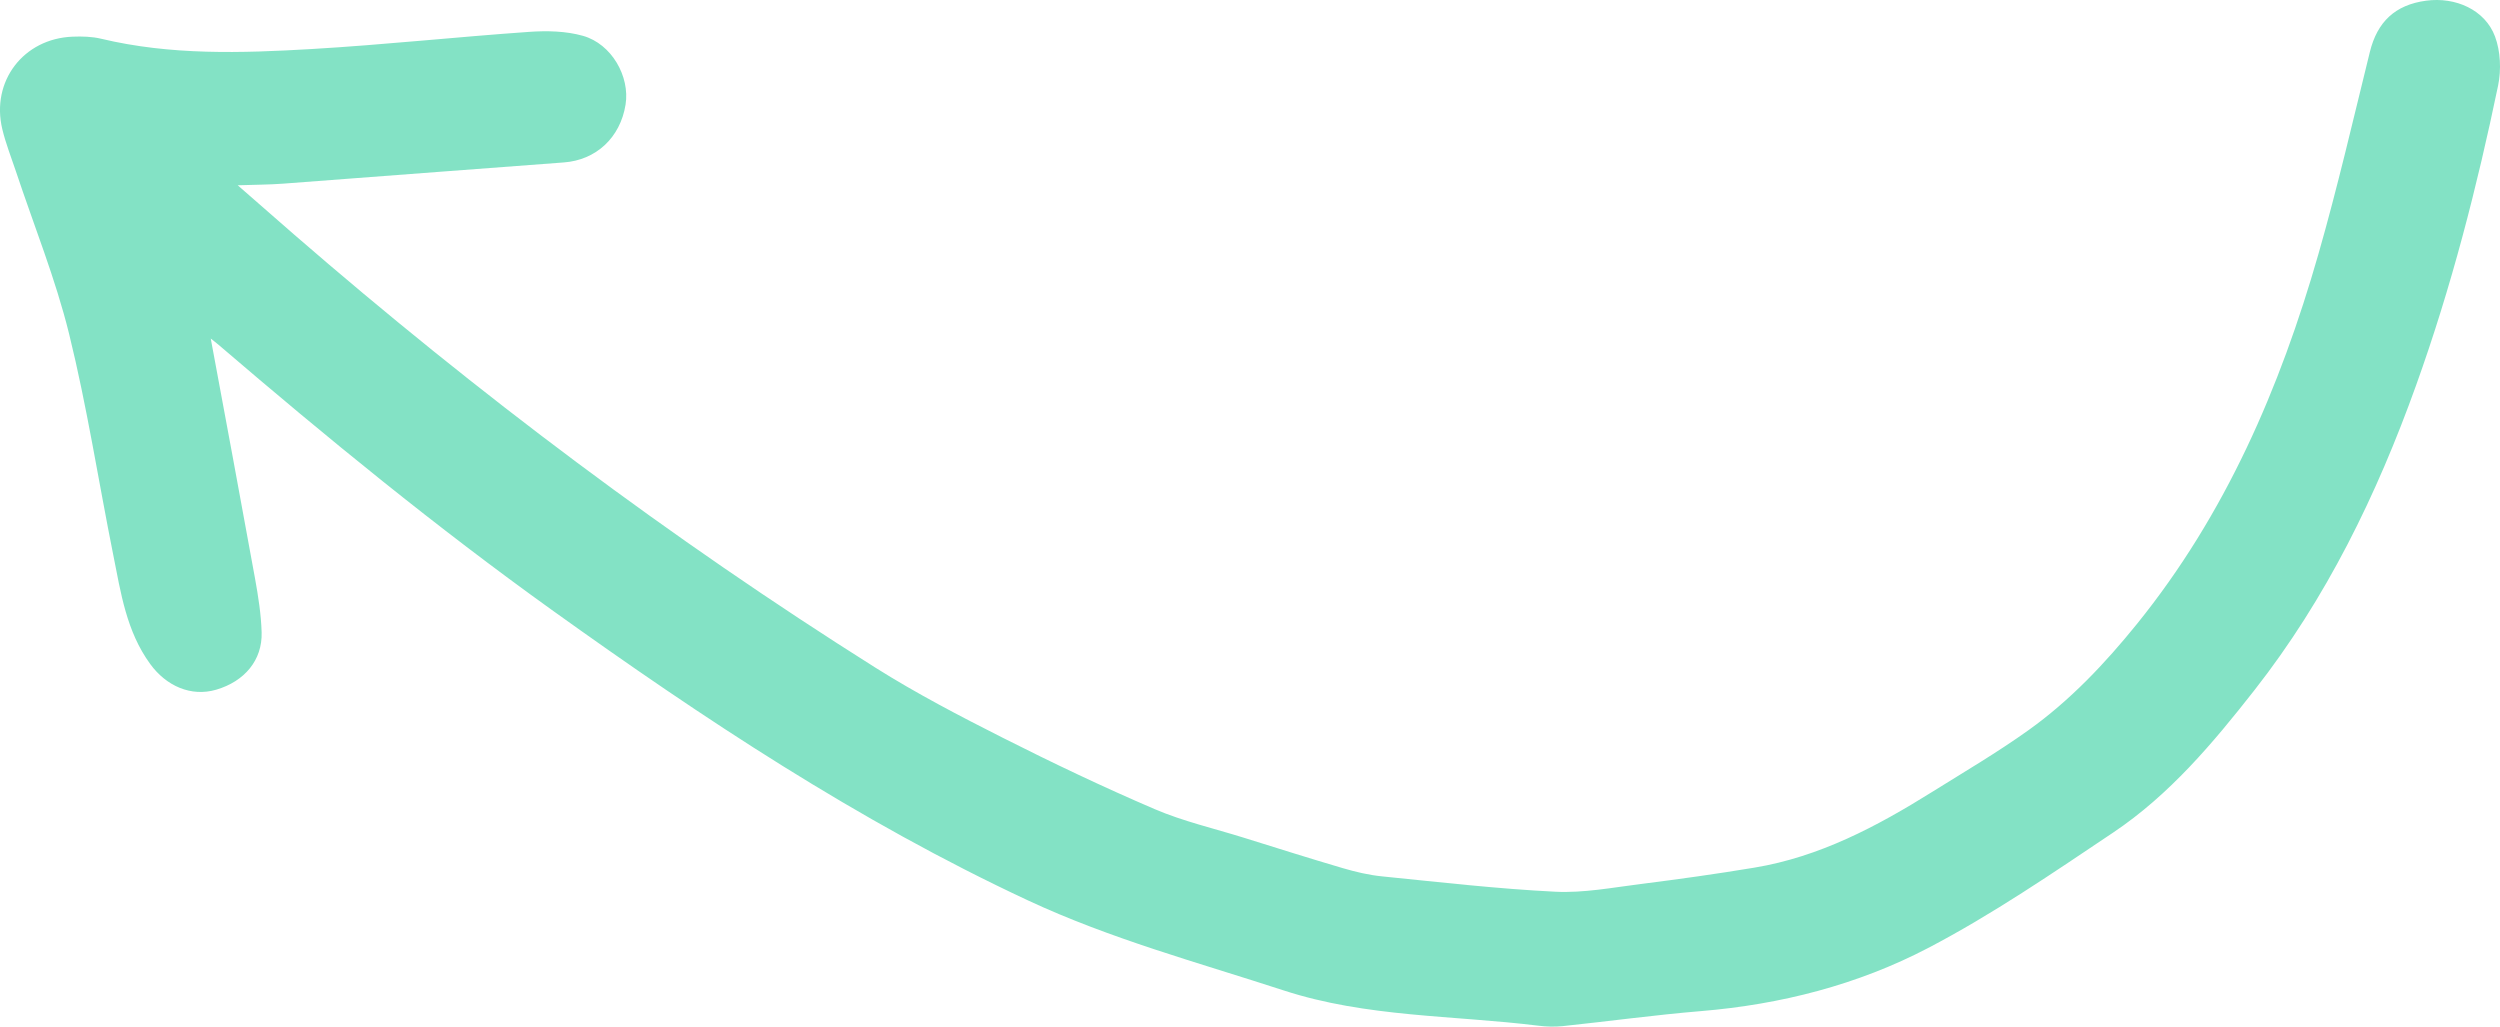
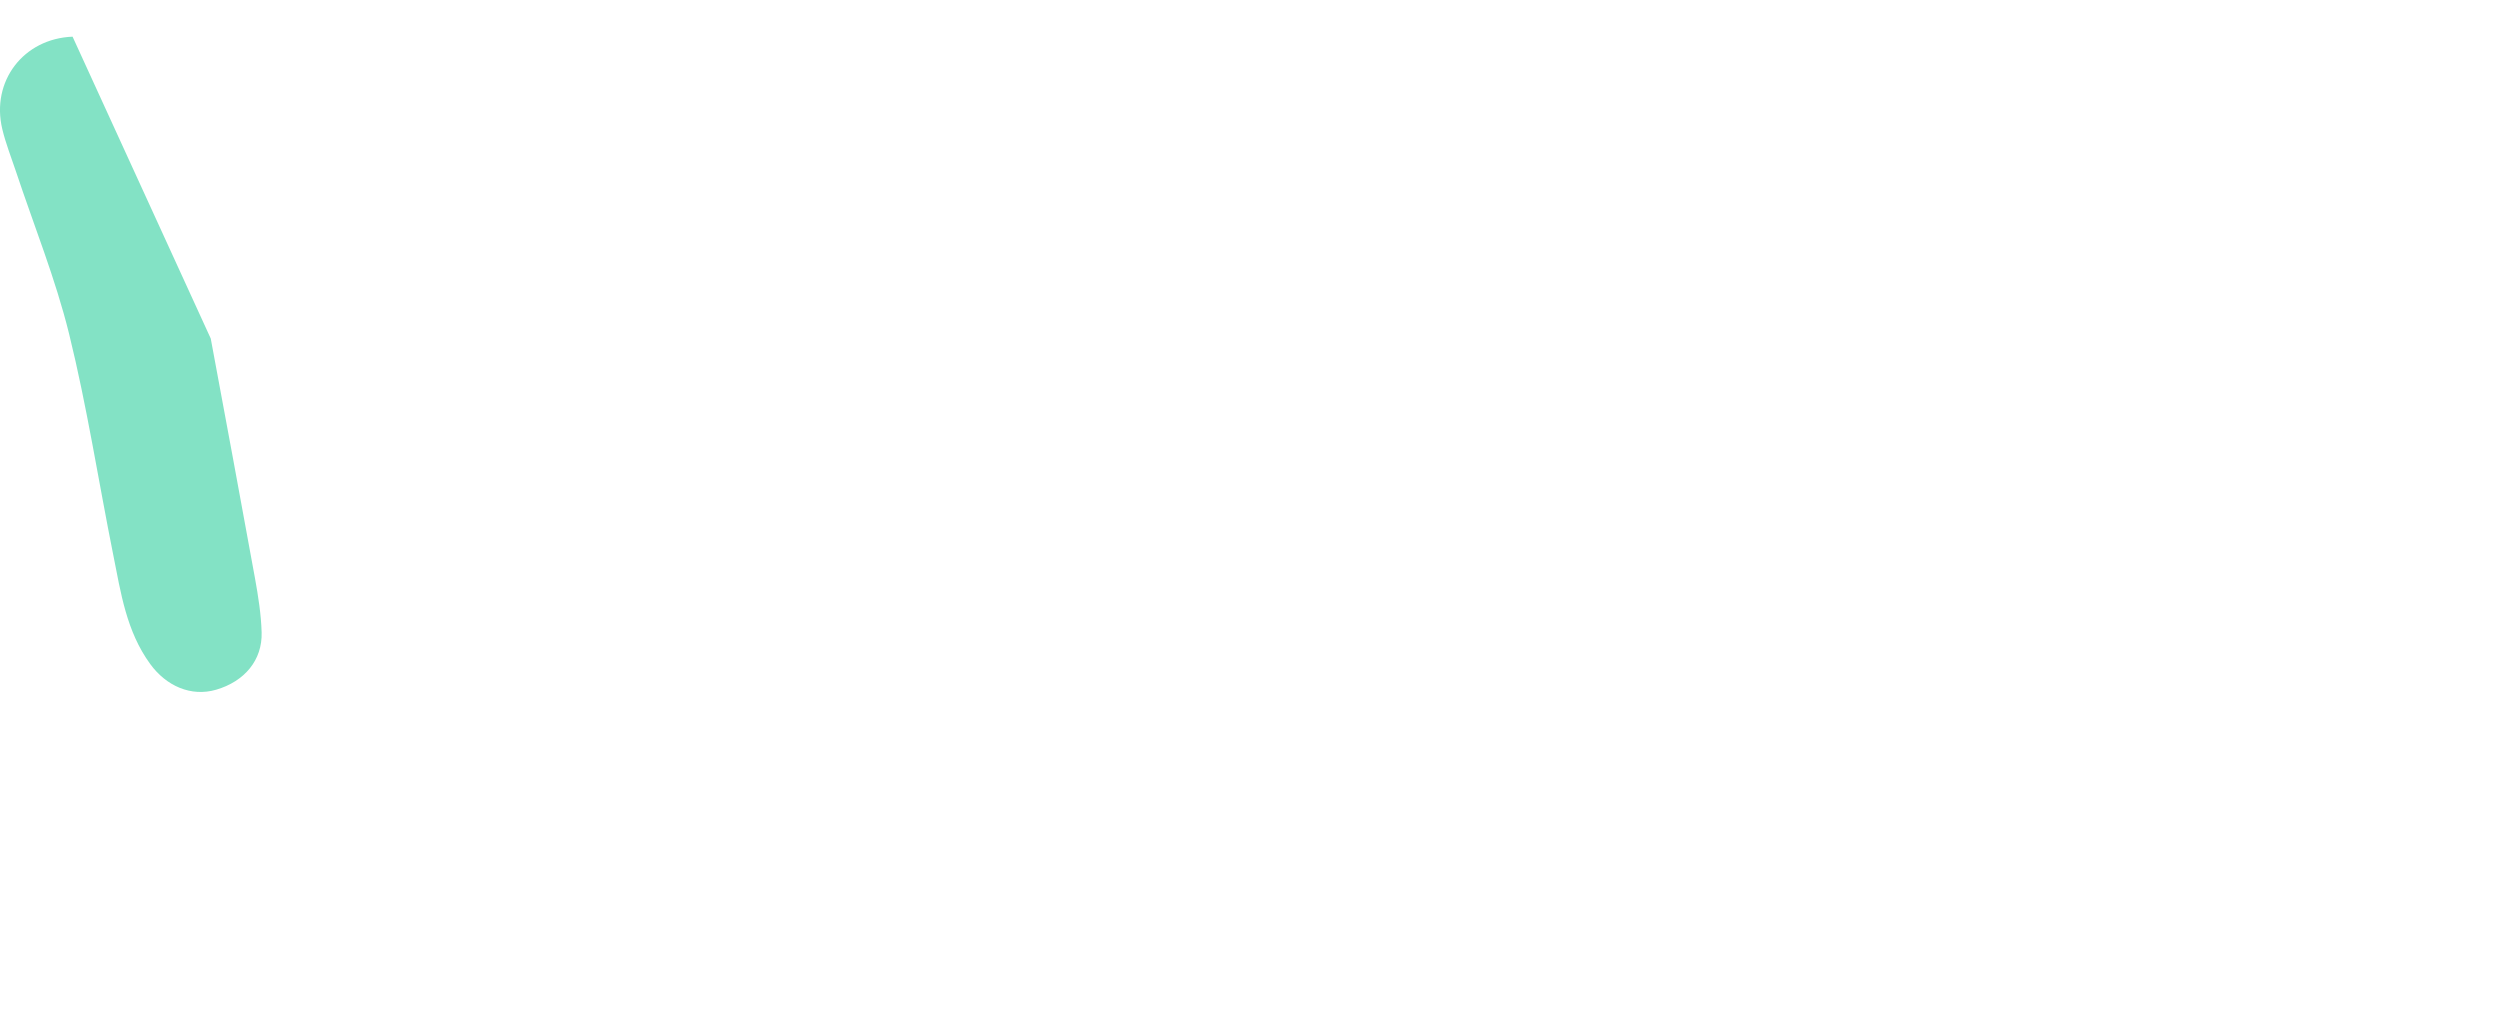
<svg xmlns="http://www.w3.org/2000/svg" id="Capa_2" data-name="Capa 2" viewBox="0 0 867.73 356.33">
  <defs>
    <style>
      .cls-1 {
        fill: #83e2c5;
      }
    </style>
  </defs>
  <g id="Capa_1-2" data-name="Capa 1">
    <g id="z4FtgJ">
-       <path class="cls-1" d="M73.15,117.51c5.21,28.12,10.38,55.71,15.38,83.34,1.11,6.16,2.1,12.41,2.28,18.65.28,9.62-5.92,17-15.77,19.89-8.74,2.56-17.37-1.31-22.9-8.91-8.3-11.39-10.2-24.75-12.84-37.91-5.12-25.56-9.09-51.4-15.32-76.69-4.72-19.15-12.21-37.61-18.45-56.38-1.63-4.89-3.55-9.71-4.74-14.7C-3.18,28.21,8.13,13.4,25.19,12.73c3.3-.13,6.74-.05,9.93.72,24.14,5.77,48.63,5,73.04,3.57,25.21-1.48,50.34-4.2,75.53-5.96,6.18-.43,12.77-.29,18.66,1.38,9.95,2.81,16.34,14.13,14.78,23.86-1.84,11.53-10.29,19.27-21.43,20.08-32.5,2.39-64.99,4.95-97.49,7.37-4.78.36-9.58.35-15.7.56,7.11,6.22,13.38,11.73,19.69,17.2,63.49,55.04,130.48,105.4,201.59,150.19,14.2,8.94,29.16,16.75,44.15,24.32,17.37,8.77,34.96,17.16,52.84,24.82,9.89,4.24,20.56,6.69,30.89,9.91,11.44,3.56,22.85,7.19,34.35,10.56,4.46,1.31,9.06,2.41,13.67,2.87,20.03,2.01,40.06,4.33,60.15,5.33,9.82.49,19.81-1.44,29.67-2.68,13.17-1.66,26.34-3.5,39.43-5.68,22.62-3.75,42.45-14.26,61.6-26.22,11.28-7.04,22.78-13.8,33.59-21.53,14.4-10.3,26.51-23.12,37.64-36.89,30.7-38.01,49.62-81.84,62.93-128.3,6.65-23.2,12.09-46.76,17.87-70.21,2.57-10.41,8.74-16.31,19.52-17.76,10.24-1.38,20.46,3.19,23.91,12.42,1.91,5.12,2.2,11.59,1.08,17-7.32,35.25-16.26,70.07-28.45,104.02-13.64,38.02-31.13,73.99-56.16,105.91-14.38,18.35-29.45,36.28-48.98,49.37-20.98,14.06-41.96,28.44-64.28,40.1-24.4,12.75-51.11,19.59-78.82,21.89-16.03,1.33-31.99,3.53-47.99,5.21-2.79.29-5.68.2-8.48-.15-29.5-3.64-59.64-2.88-88.3-12.22-29.88-9.74-60.18-17.89-88.94-31.32-58.89-27.5-112.62-63.1-165.17-100.78-40.05-28.72-78.17-59.89-115.57-91.94-.85-.73-1.75-1.41-2.79-2.24Z" />
+       <path class="cls-1" d="M73.15,117.51c5.21,28.12,10.38,55.71,15.38,83.34,1.11,6.16,2.1,12.41,2.28,18.65.28,9.62-5.92,17-15.77,19.89-8.74,2.56-17.37-1.31-22.9-8.91-8.3-11.39-10.2-24.75-12.84-37.91-5.12-25.56-9.09-51.4-15.32-76.69-4.72-19.15-12.21-37.61-18.45-56.38-1.63-4.89-3.55-9.71-4.74-14.7C-3.18,28.21,8.13,13.4,25.19,12.73Z" />
    </g>
  </g>
</svg>